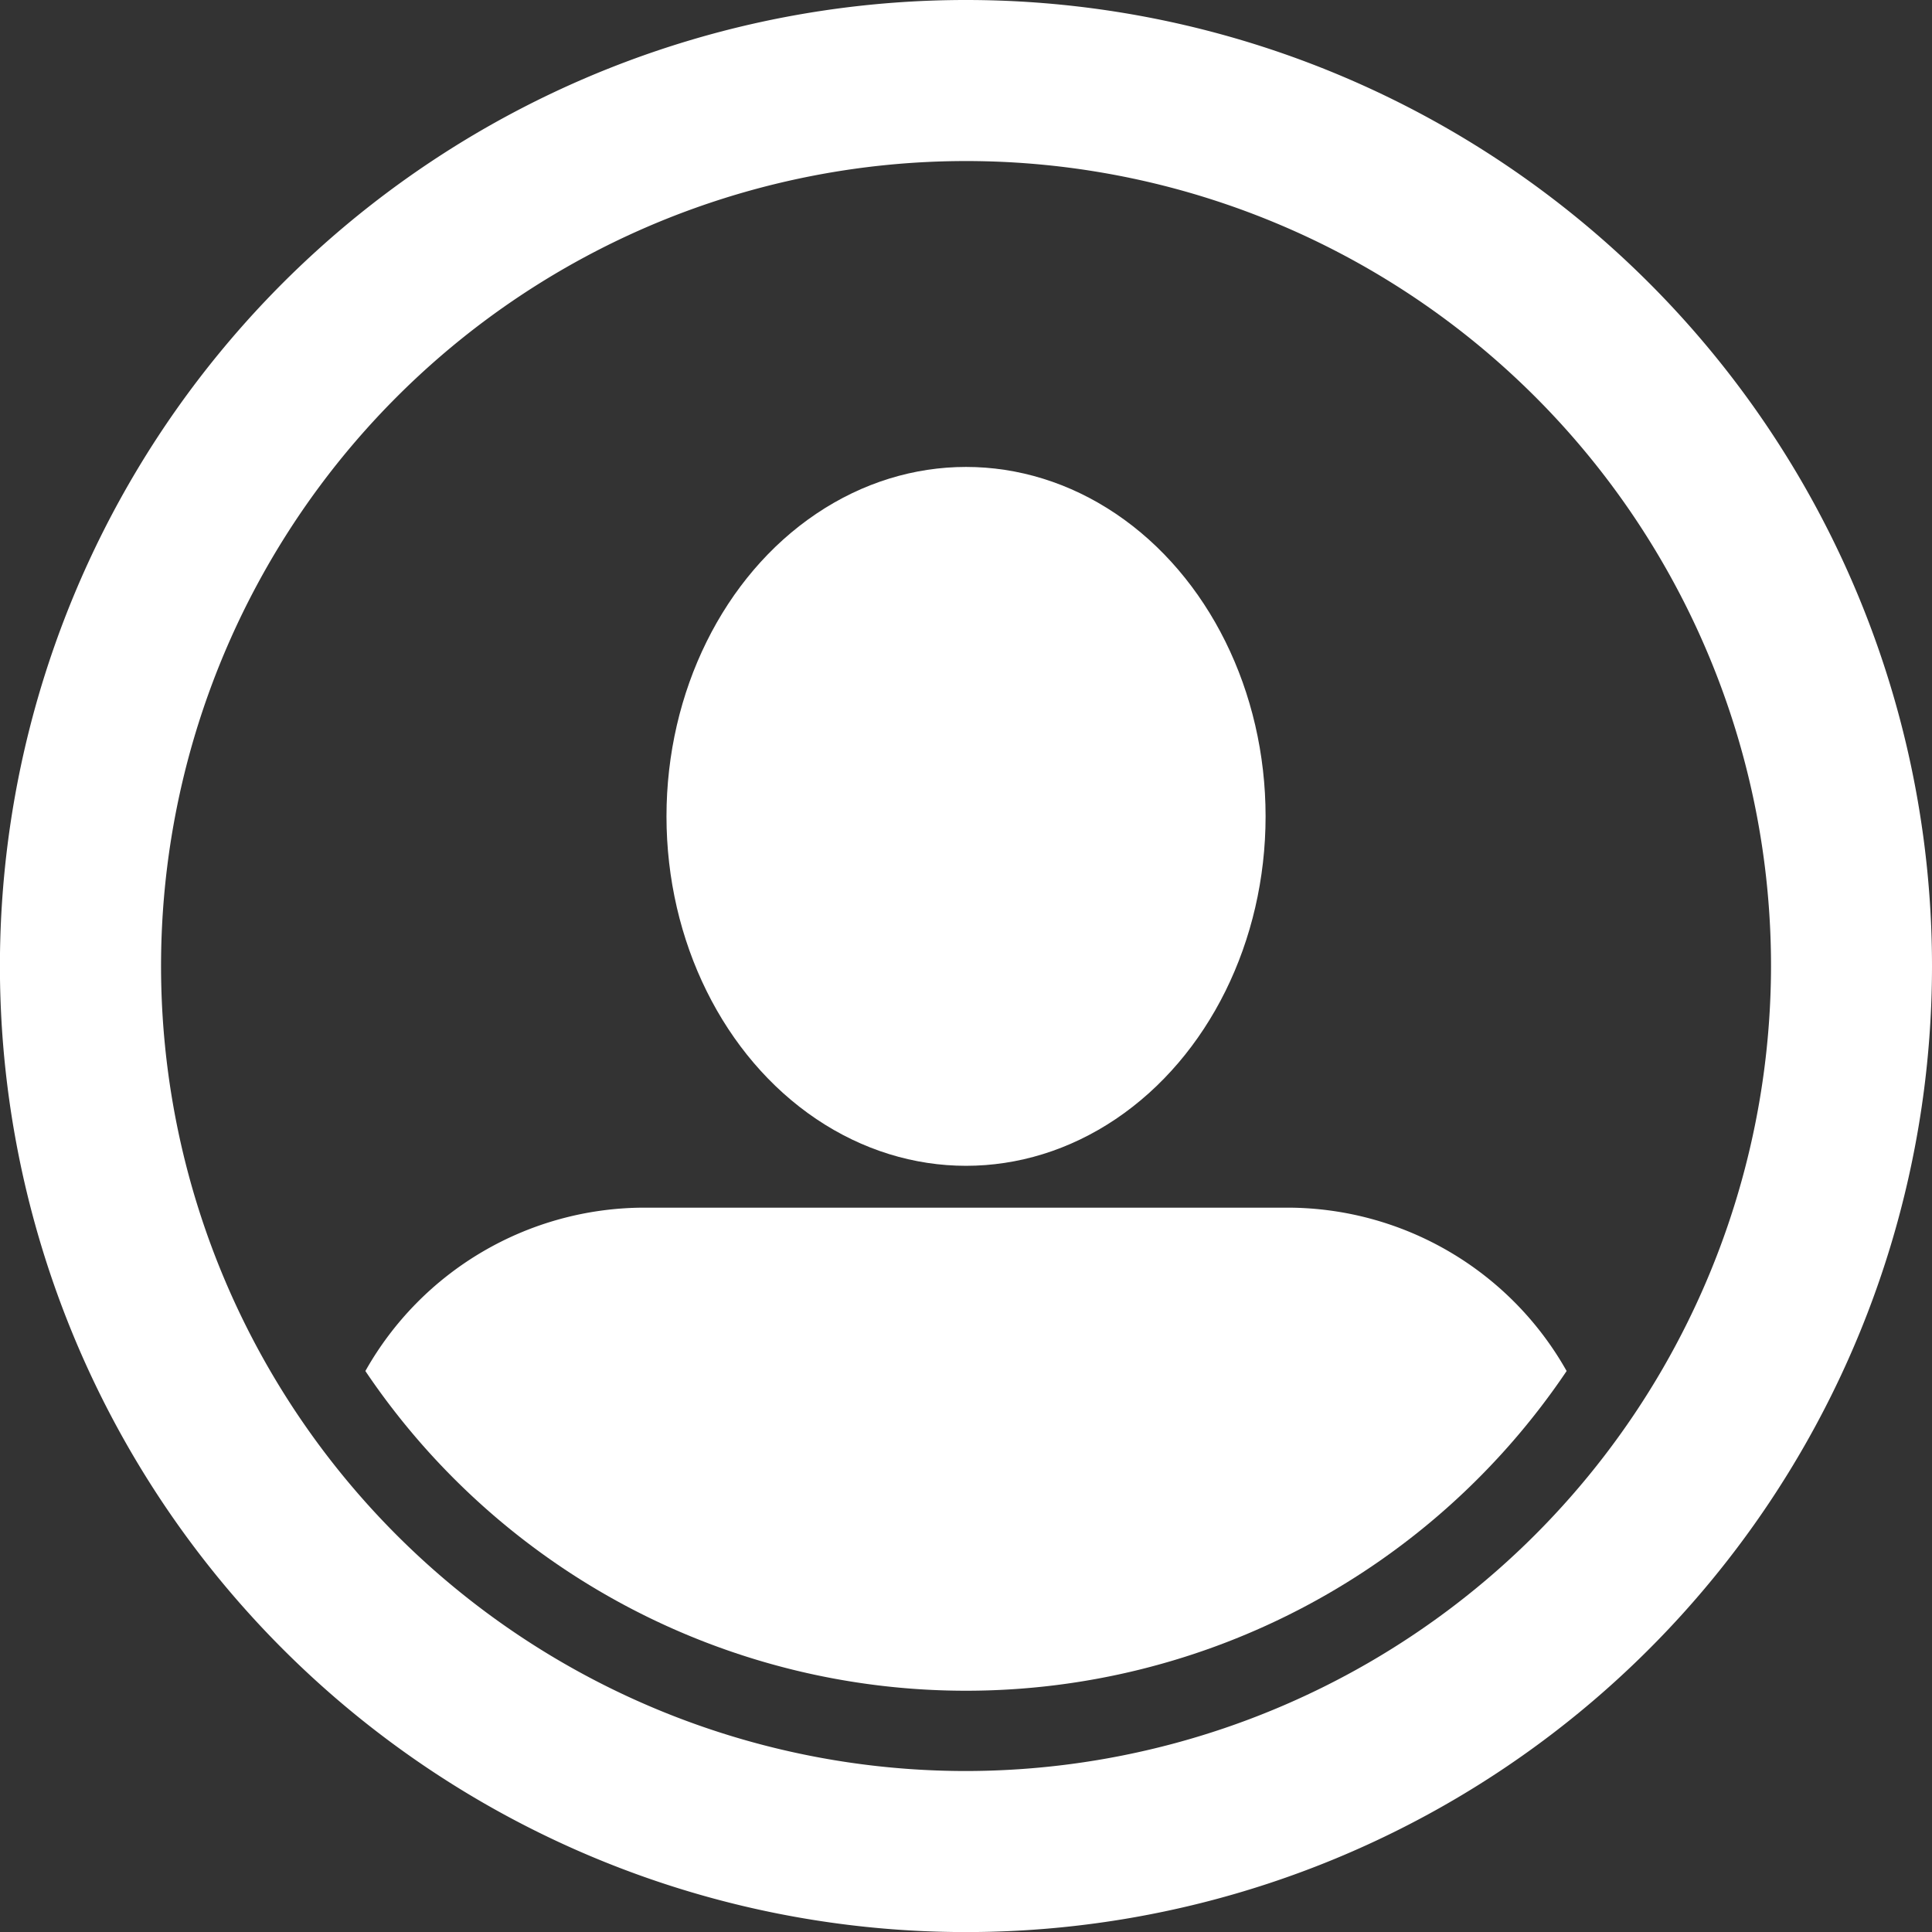
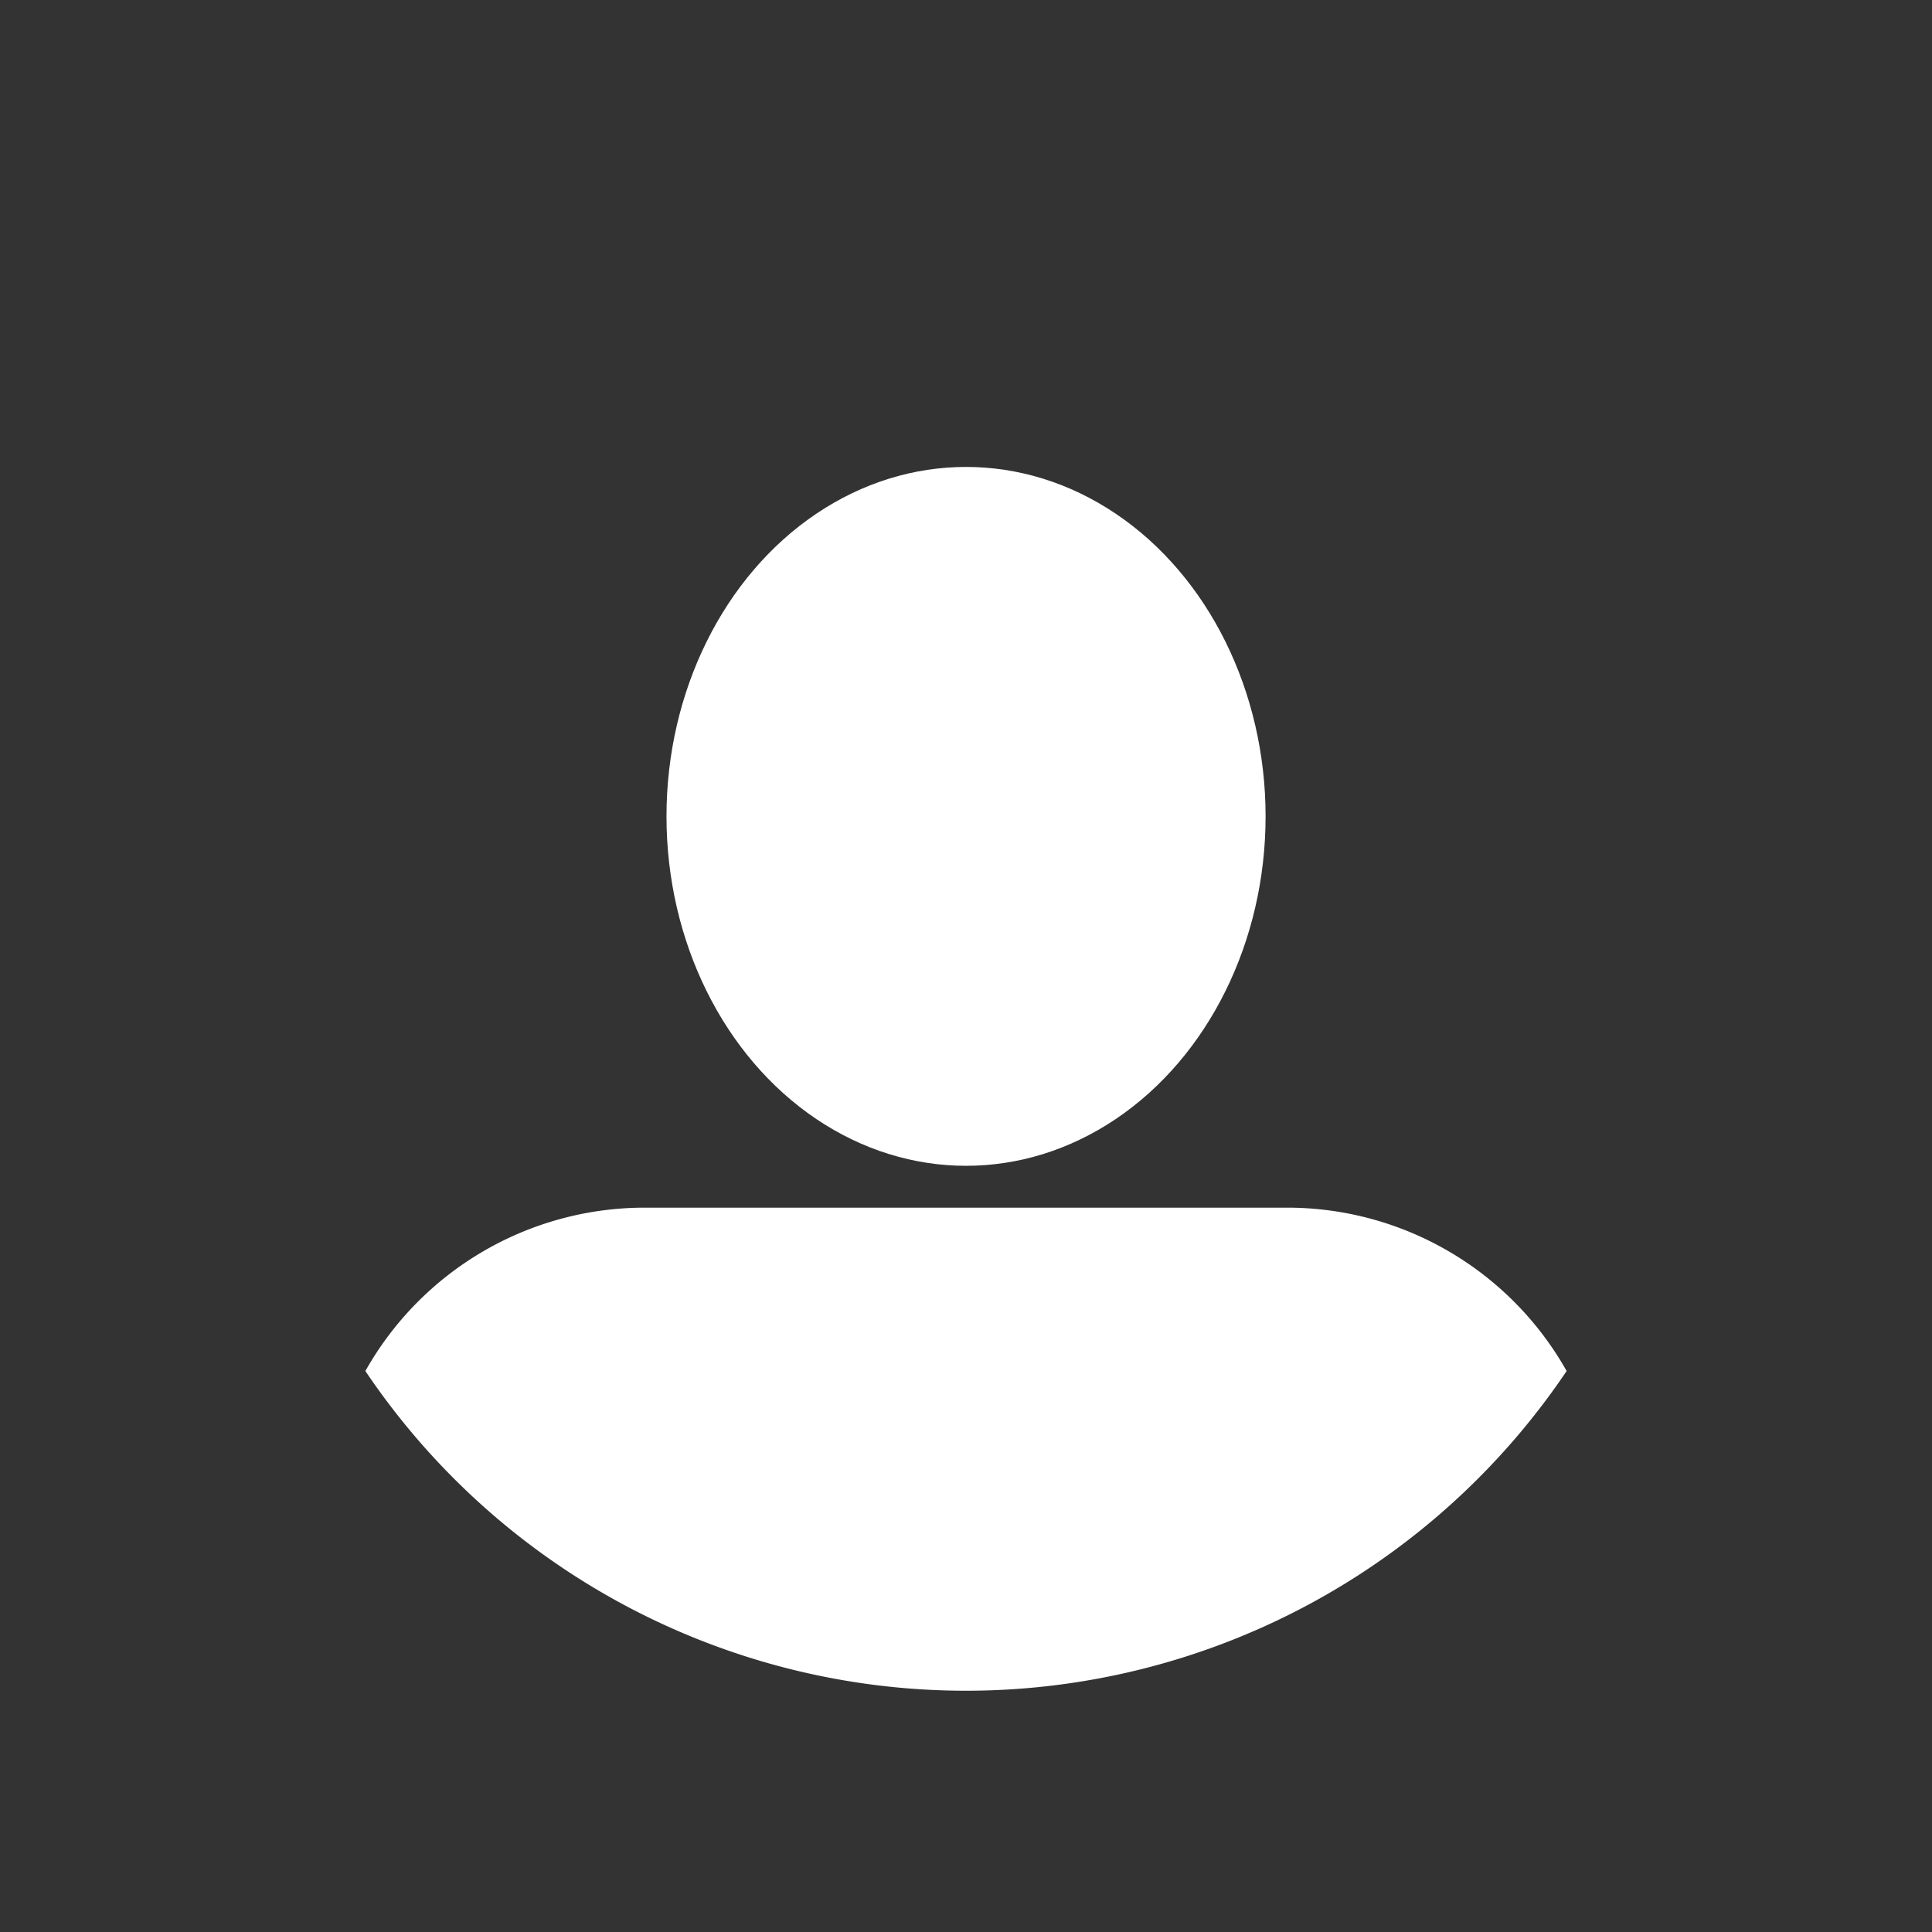
<svg xmlns="http://www.w3.org/2000/svg" width="25.947" height="25.947" viewBox="0 0 25.947 25.947">
  <rect x="0" y="0" width="25.947" height="25.947" fill="#333333" stroke="none" />
  <g id="Groupe_73945" data-name="Groupe 73945" transform="translate(-542.721 -260)">
    <ellipse id="Ellipse_333" data-name="Ellipse 333" cx="4.023" cy="4.693" rx="4.023" ry="4.693" transform="translate(551.672 266.271)" fill="#fff" />
    <path id="Tracé_38289" data-name="Tracé 38289" d="M16.93,15H8.281a4.305,4.305,0,0,0-3.742,2.194,9.724,9.724,0,0,0,16.133,0A4.307,4.307,0,0,0,16.93,15Z" transform="translate(543.089 261.219)" fill="#fff" />
-     <path id="Tracé_38290" data-name="Tracé 38290" d="M12.974,0A12.974,12.974,0,1,0,25.947,12.974,12.974,12.974,0,0,0,12.974,0Zm0,23.785A10.811,10.811,0,1,1,23.785,12.974,10.824,10.824,0,0,1,12.974,23.785Z" transform="translate(542.721 260)" fill="#fff" />
  </g>
</svg>